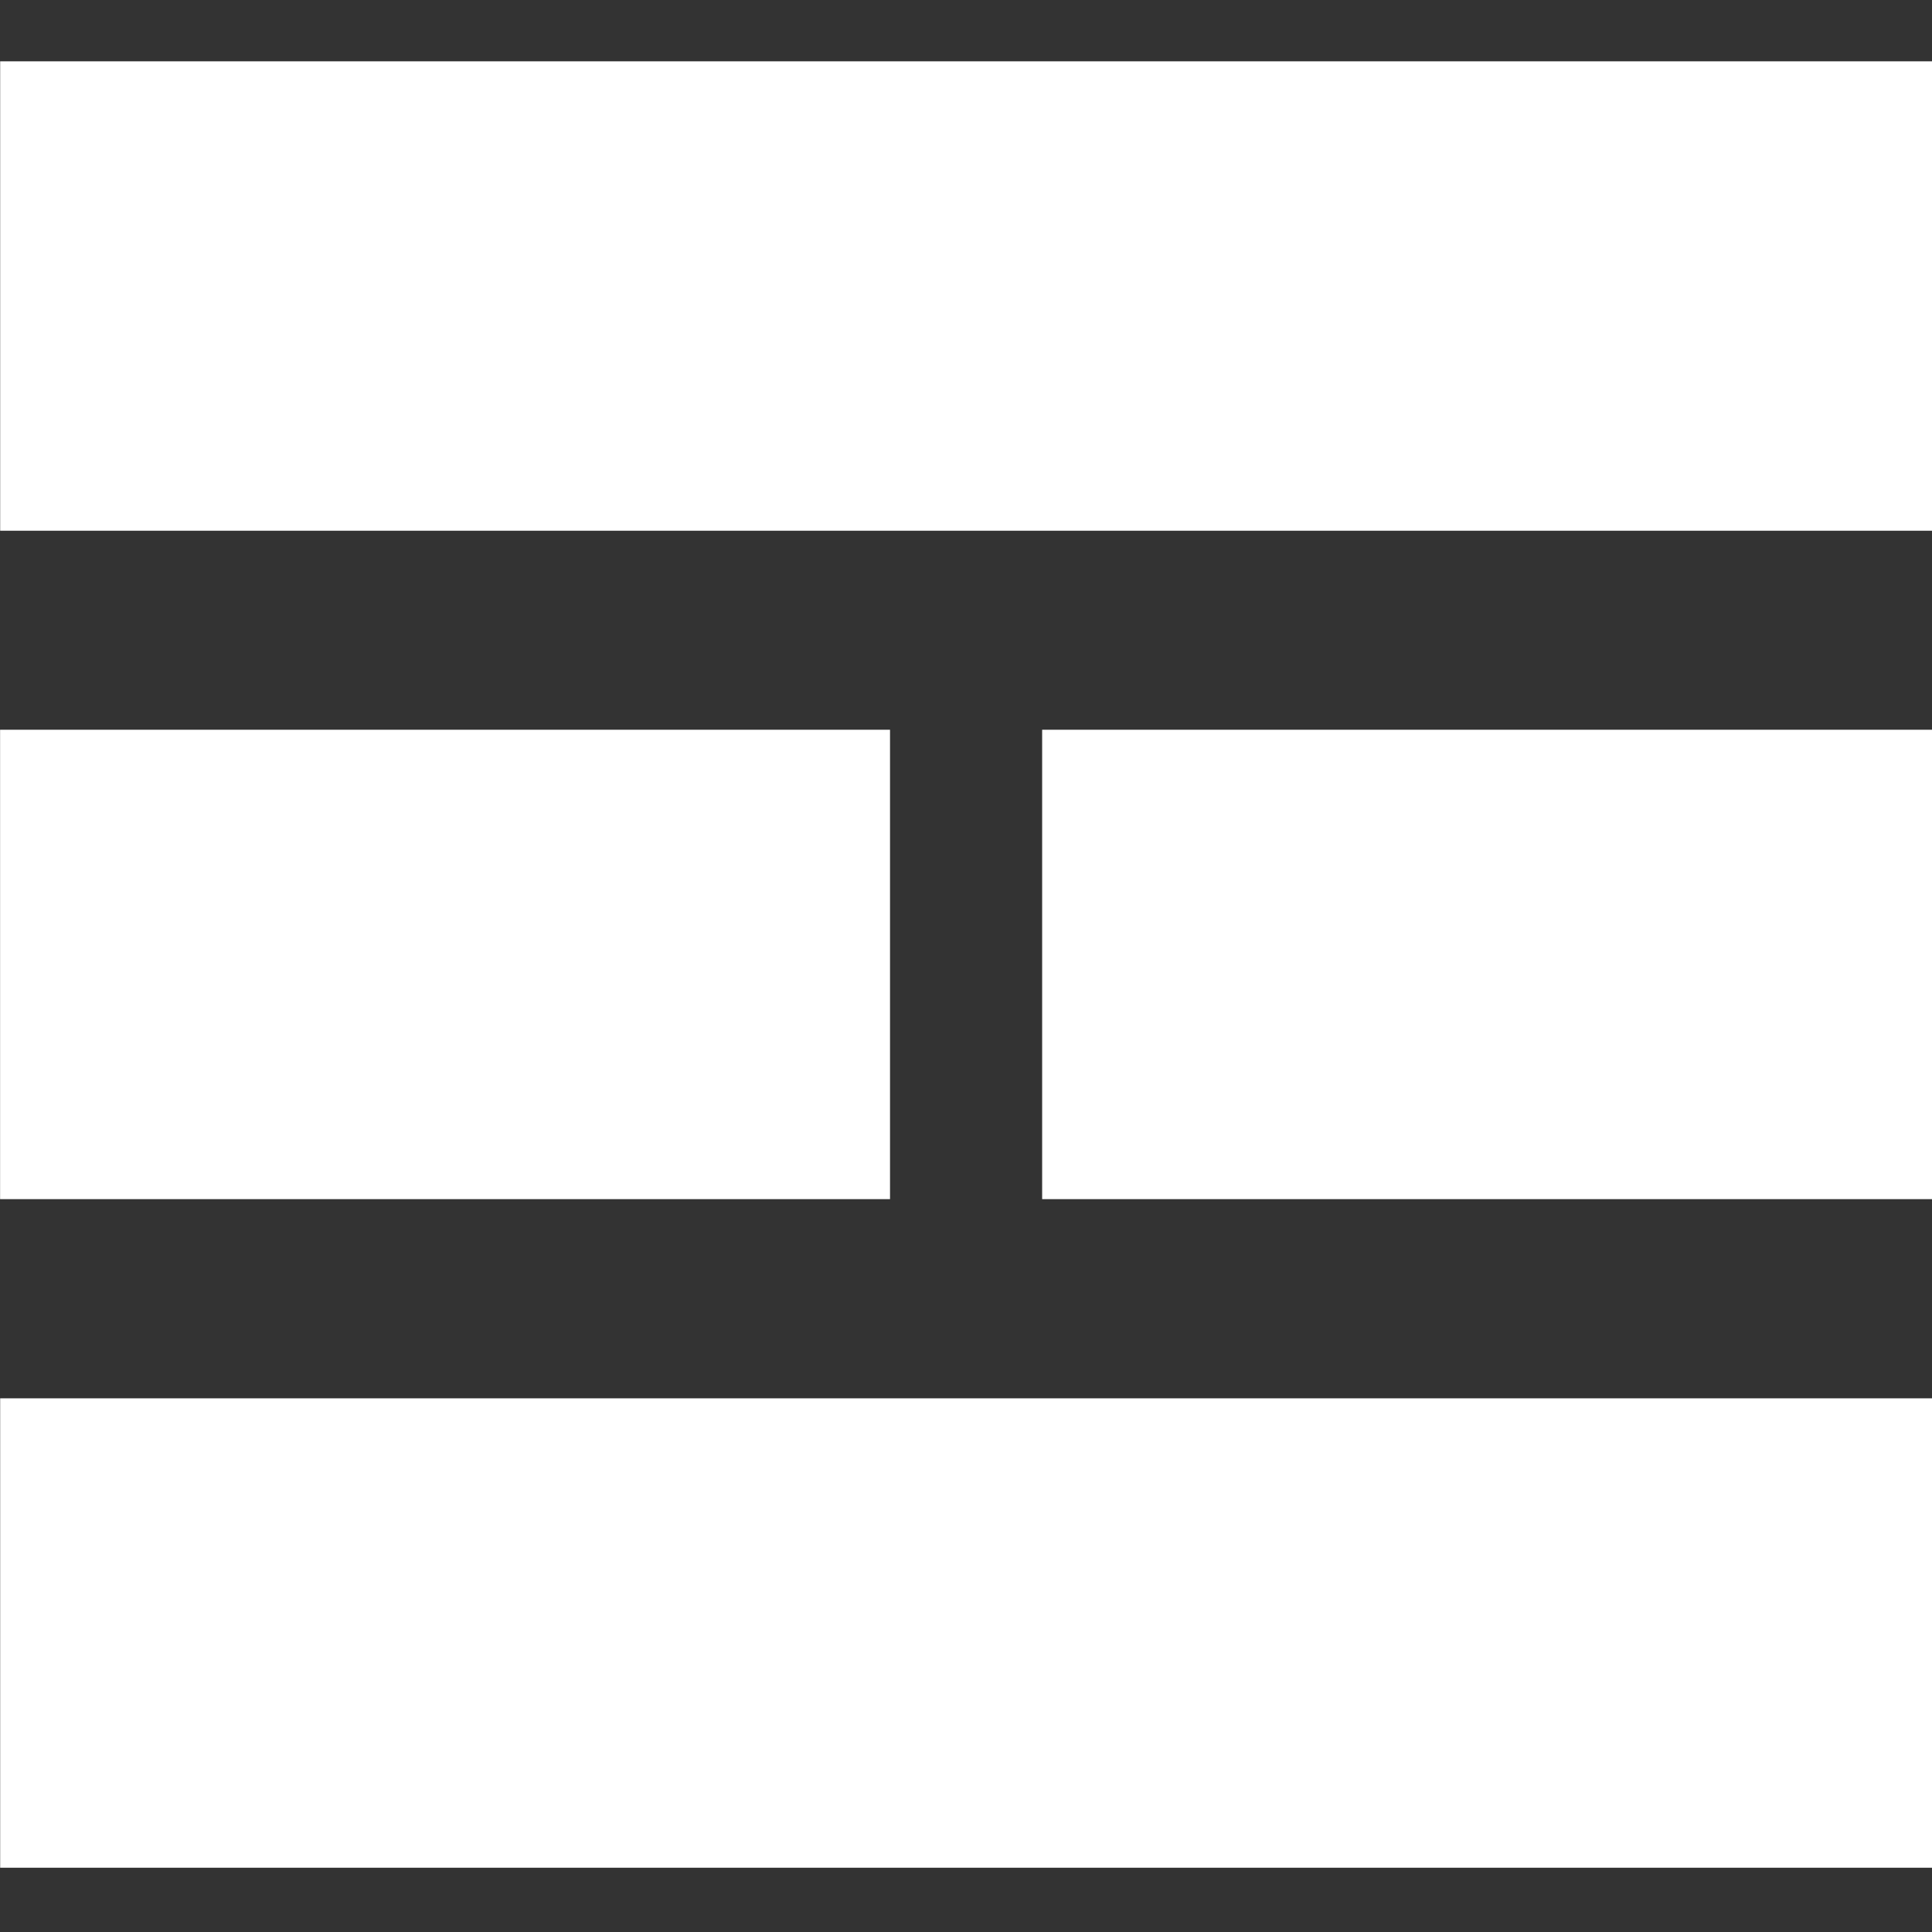
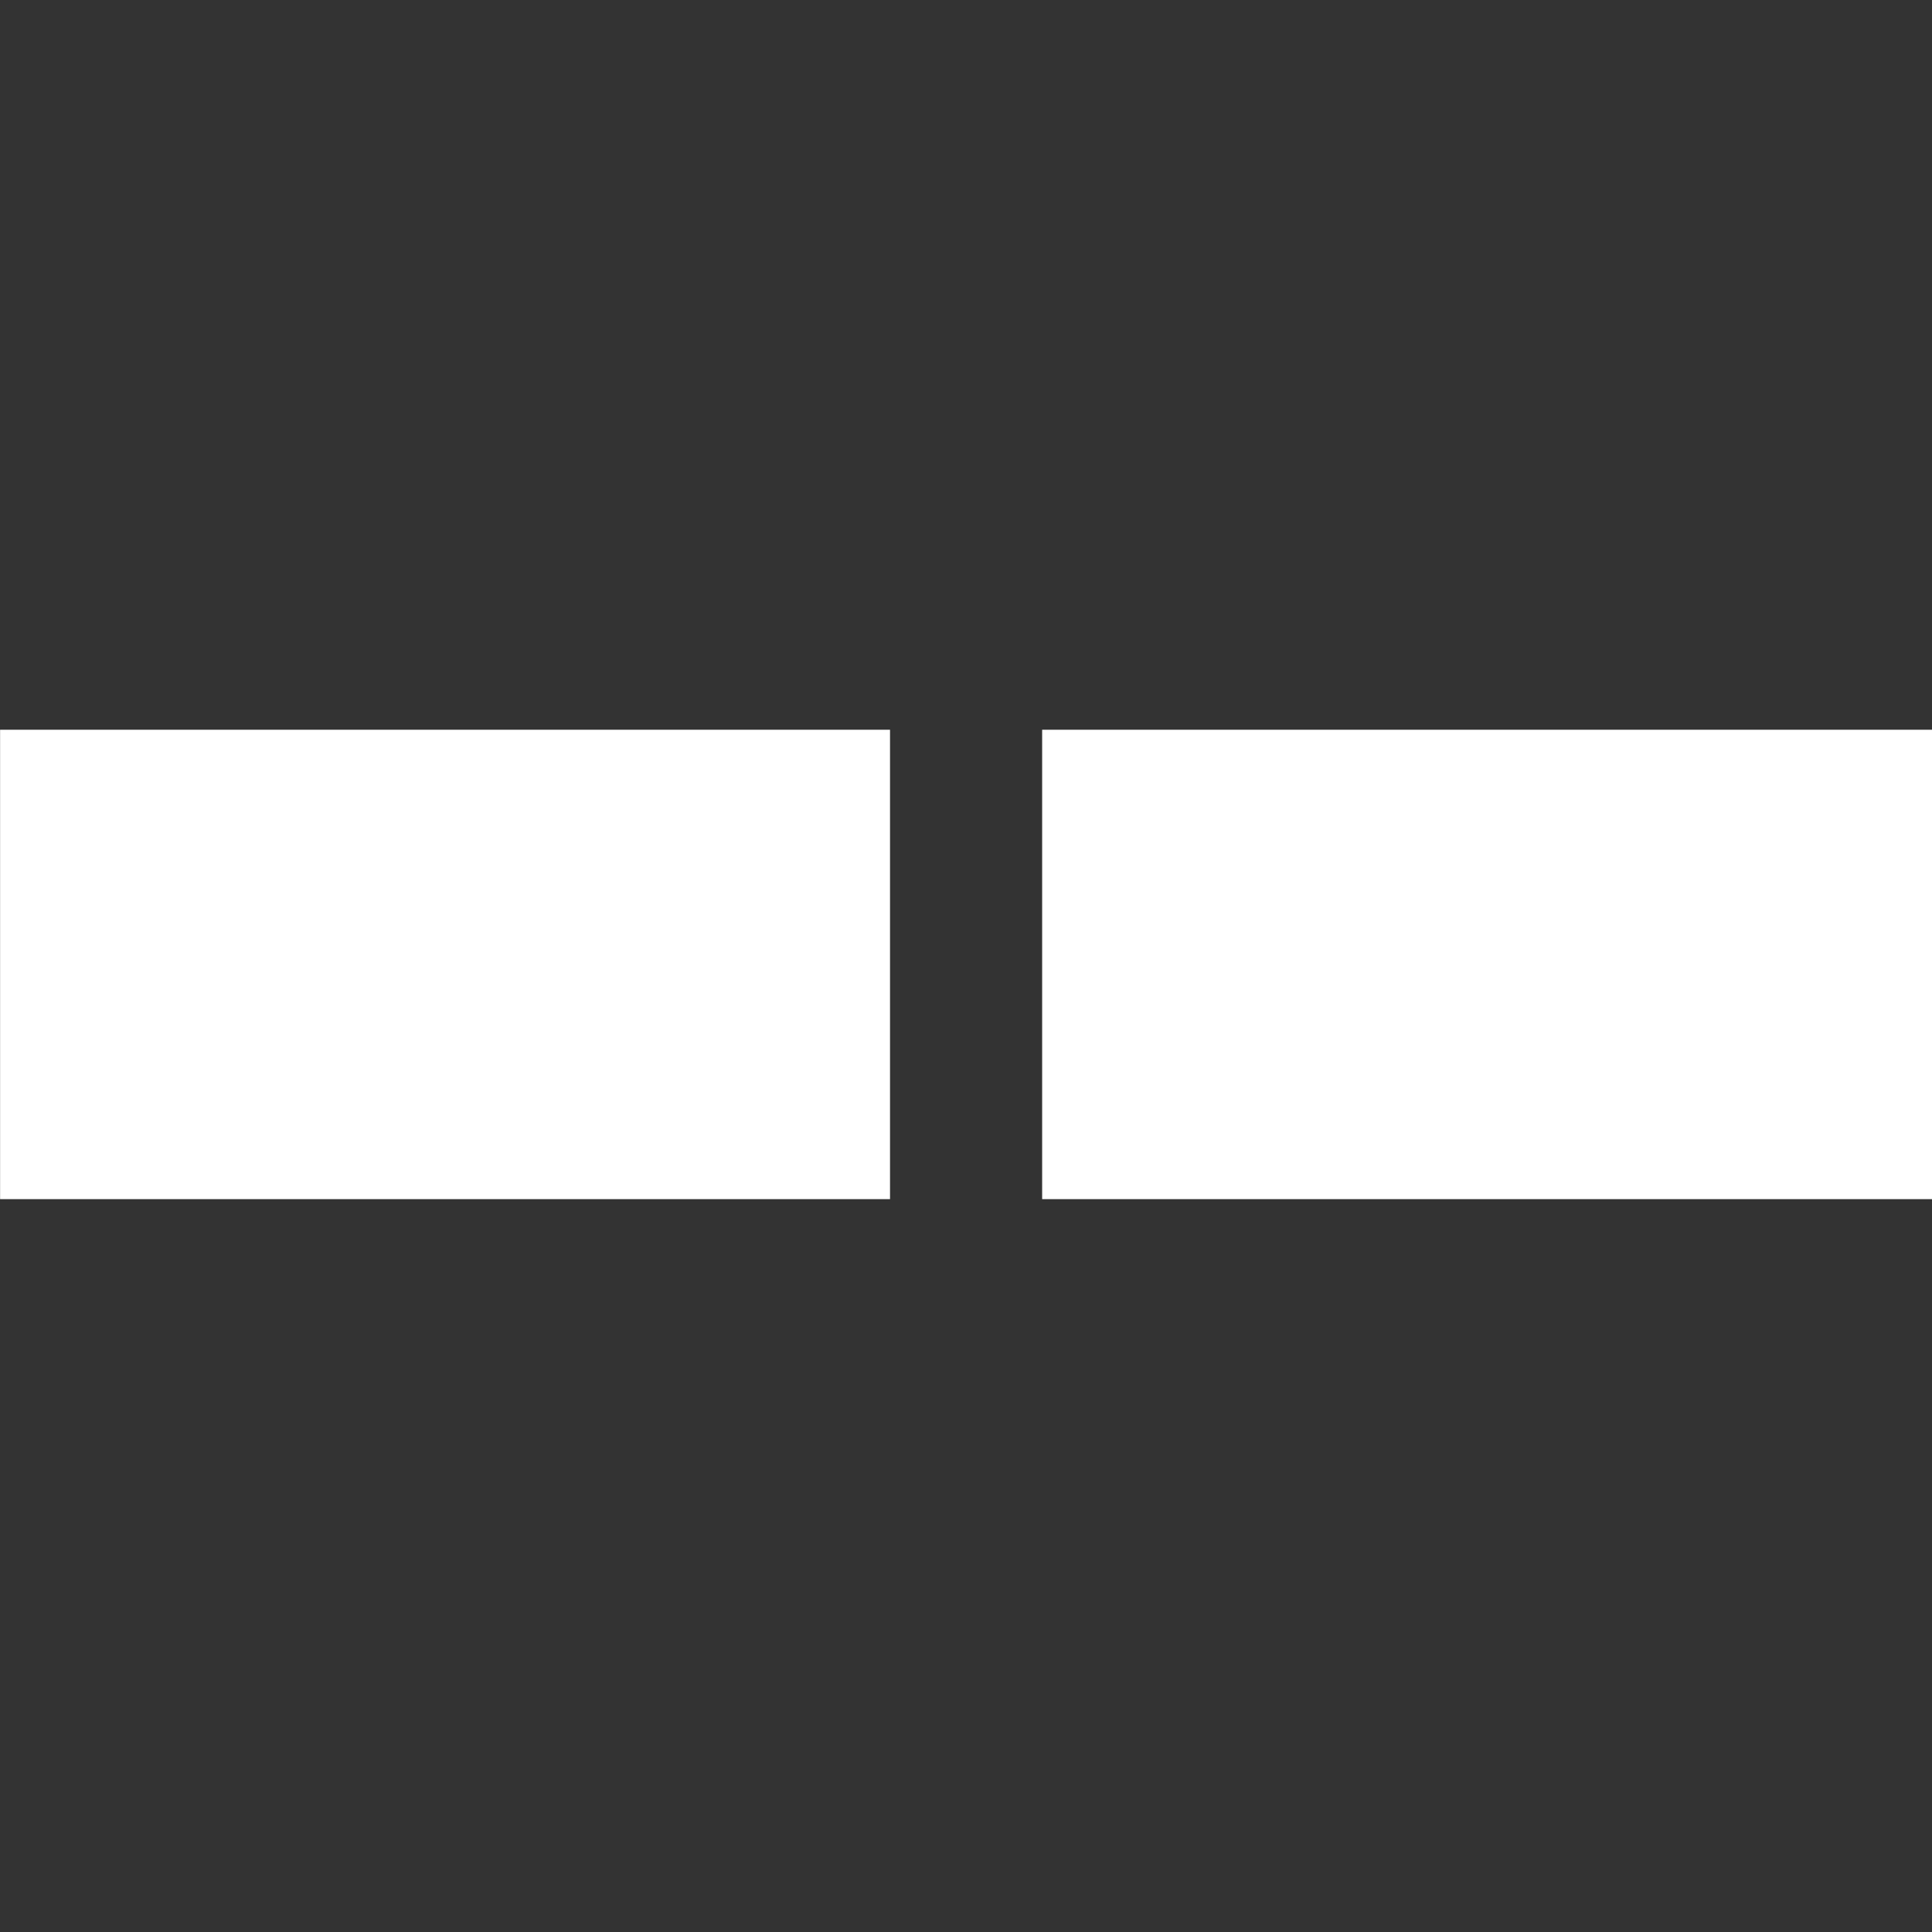
<svg xmlns="http://www.w3.org/2000/svg" version="1.1" id="Ebene_1" x="0px" y="0px" width="70px" height="70px" viewBox="262.64 385.945 70 70" enable-background="new 262.64 385.945 70 70" xml:space="preserve">
  <rect x="262.64" y="385.945" width="70" height="70" fill="#333333" stroke="none" />
-   <path fill="#FFFFFF" d="M332.64,436.609h-69.994v17.007h69.994V436.609z" />
-   <path fill="#FFFFFF" d="M332.64,388.167h-69.994v17.007h69.994V388.167z" />
  <path fill="#FFFFFF" d="M294.887,412.385h-32.244v17.007h32.244V412.385z" />
  <path fill="#FFFFFF" d="M332.643,412.385h-32.244v17.007h32.244V412.385z" />
</svg>